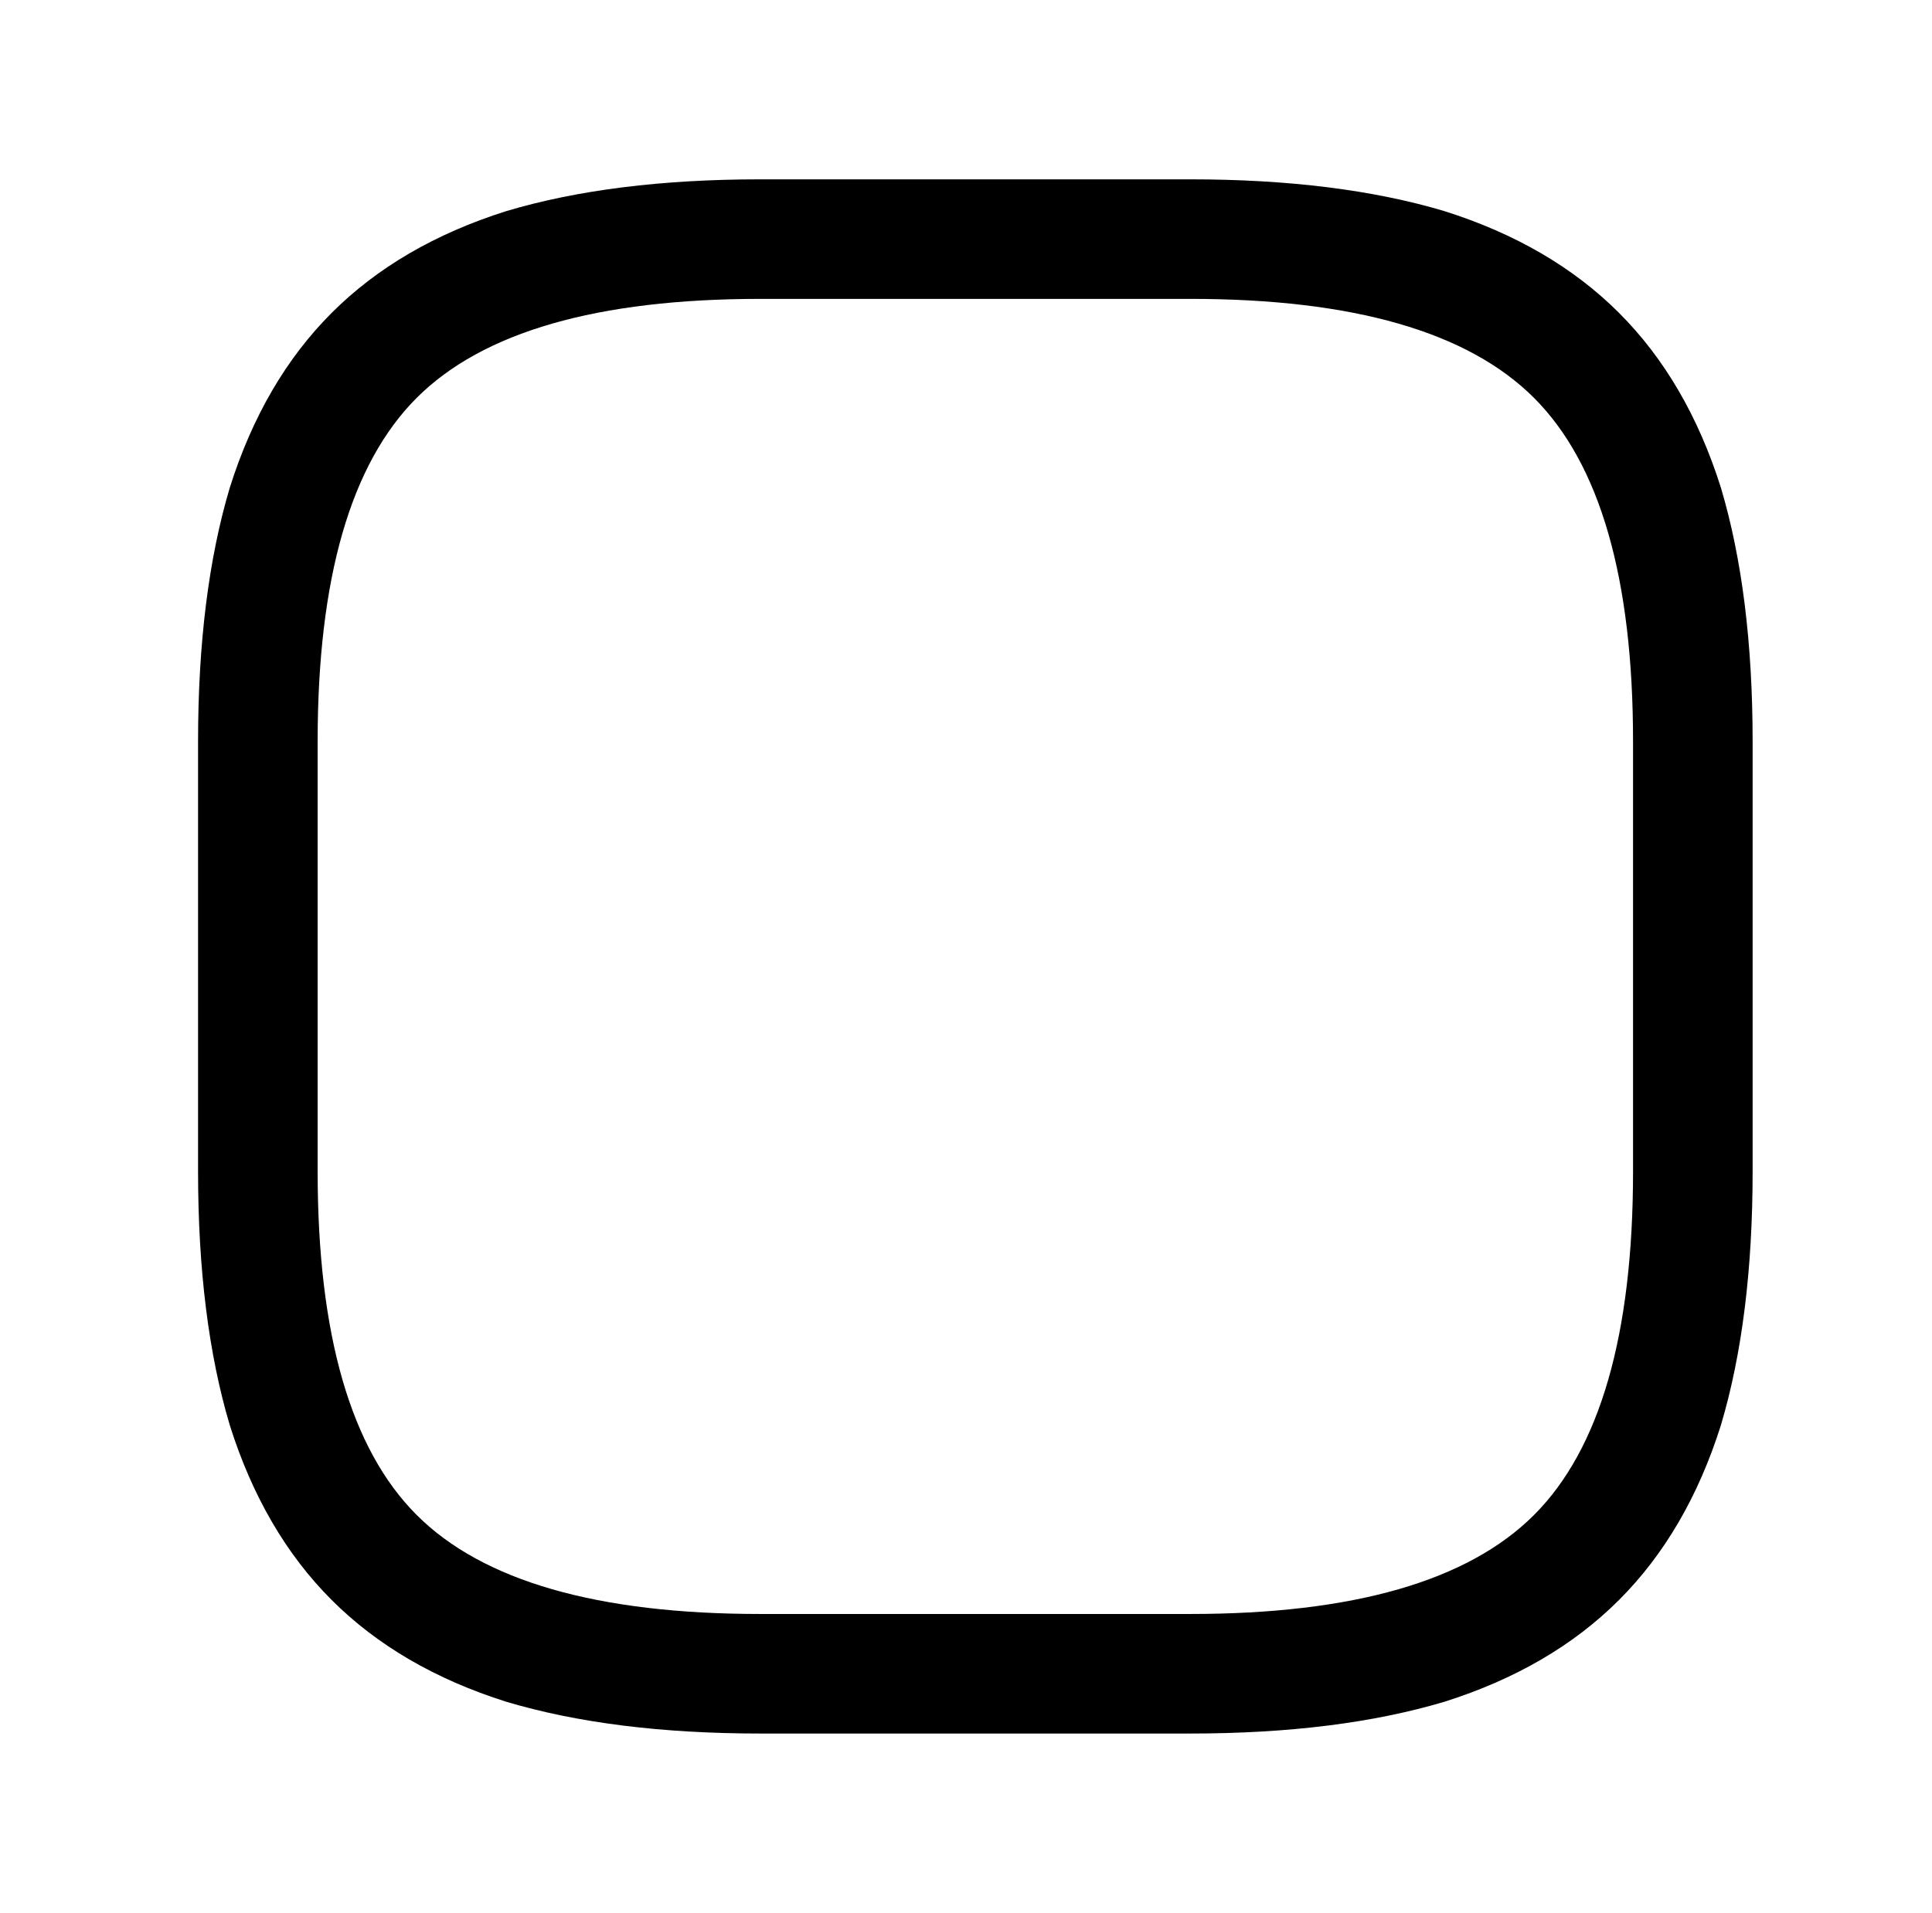
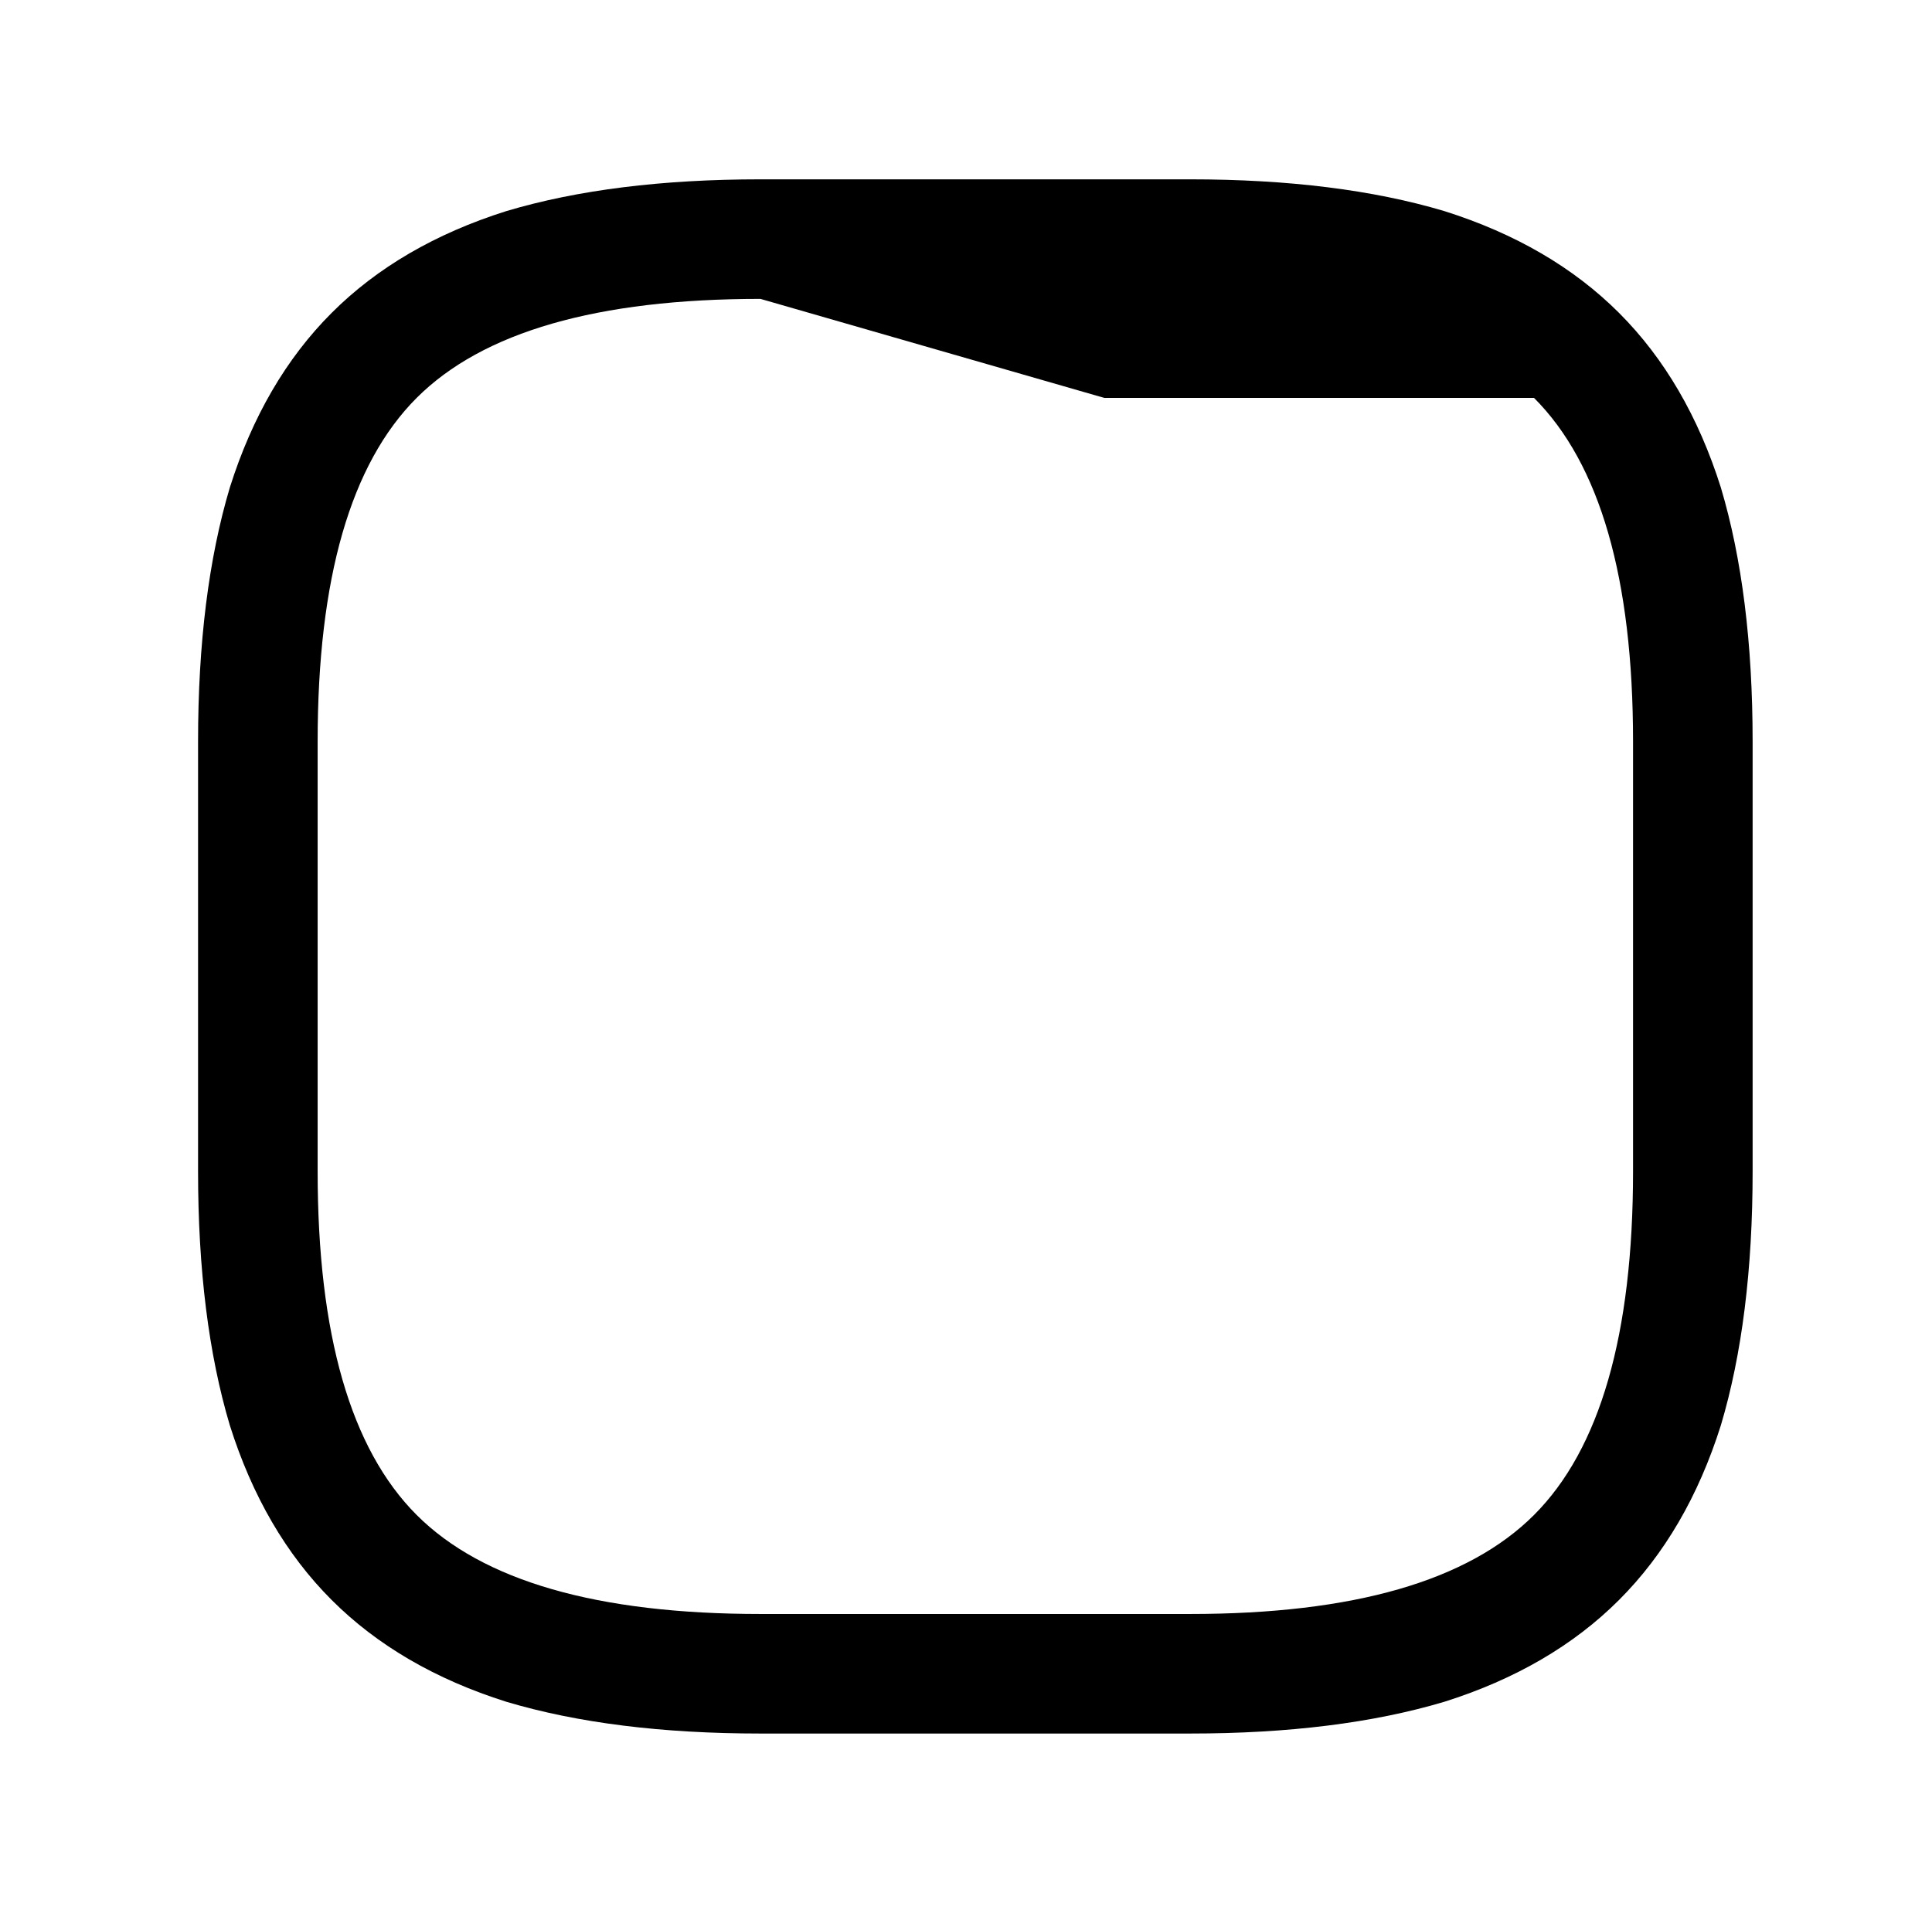
<svg xmlns="http://www.w3.org/2000/svg" version="1.1" viewBox="-10 0 1034 1024">
-   <path fill="currentColor" d="M627 928h-230q-79 0 -136 -17q-57 -18 -93.5 -54.5t-54.5 -93.5q-17 -57 -17 -136v-230q0 -79 17 -136q18 -57 54.5 -93.5t93.5 -54.5q57 -17 136 -17h230q79 0 136 17q57 18 93.5 54.5t54.5 93.5q17 57 17 136v230q0 79 -17 136q-18 57 -54.5 93.5t-93.5 54.5 q-57 17 -136 17zM397 160q-131 0 -184 53t-53 184v230q0 131 53 184t184 53h230q131 0 184 -53t53 -184v-230q0 -131 -53 -184t-184 -53h-230v0z" />
+   <path fill="currentColor" d="M627 928h-230q-79 0 -136 -17q-57 -18 -93.5 -54.5t-54.5 -93.5q-17 -57 -17 -136v-230q0 -79 17 -136q18 -57 54.5 -93.5t93.5 -54.5q57 -17 136 -17h230q79 0 136 17q57 18 93.5 54.5t54.5 93.5q17 57 17 136v230q0 79 -17 136q-18 57 -54.5 93.5t-93.5 54.5 q-57 17 -136 17zM397 160q-131 0 -184 53t-53 184v230q0 131 53 184t184 53h230q131 0 184 -53t53 -184v-230q0 -131 -53 -184h-230v0z" />
</svg>